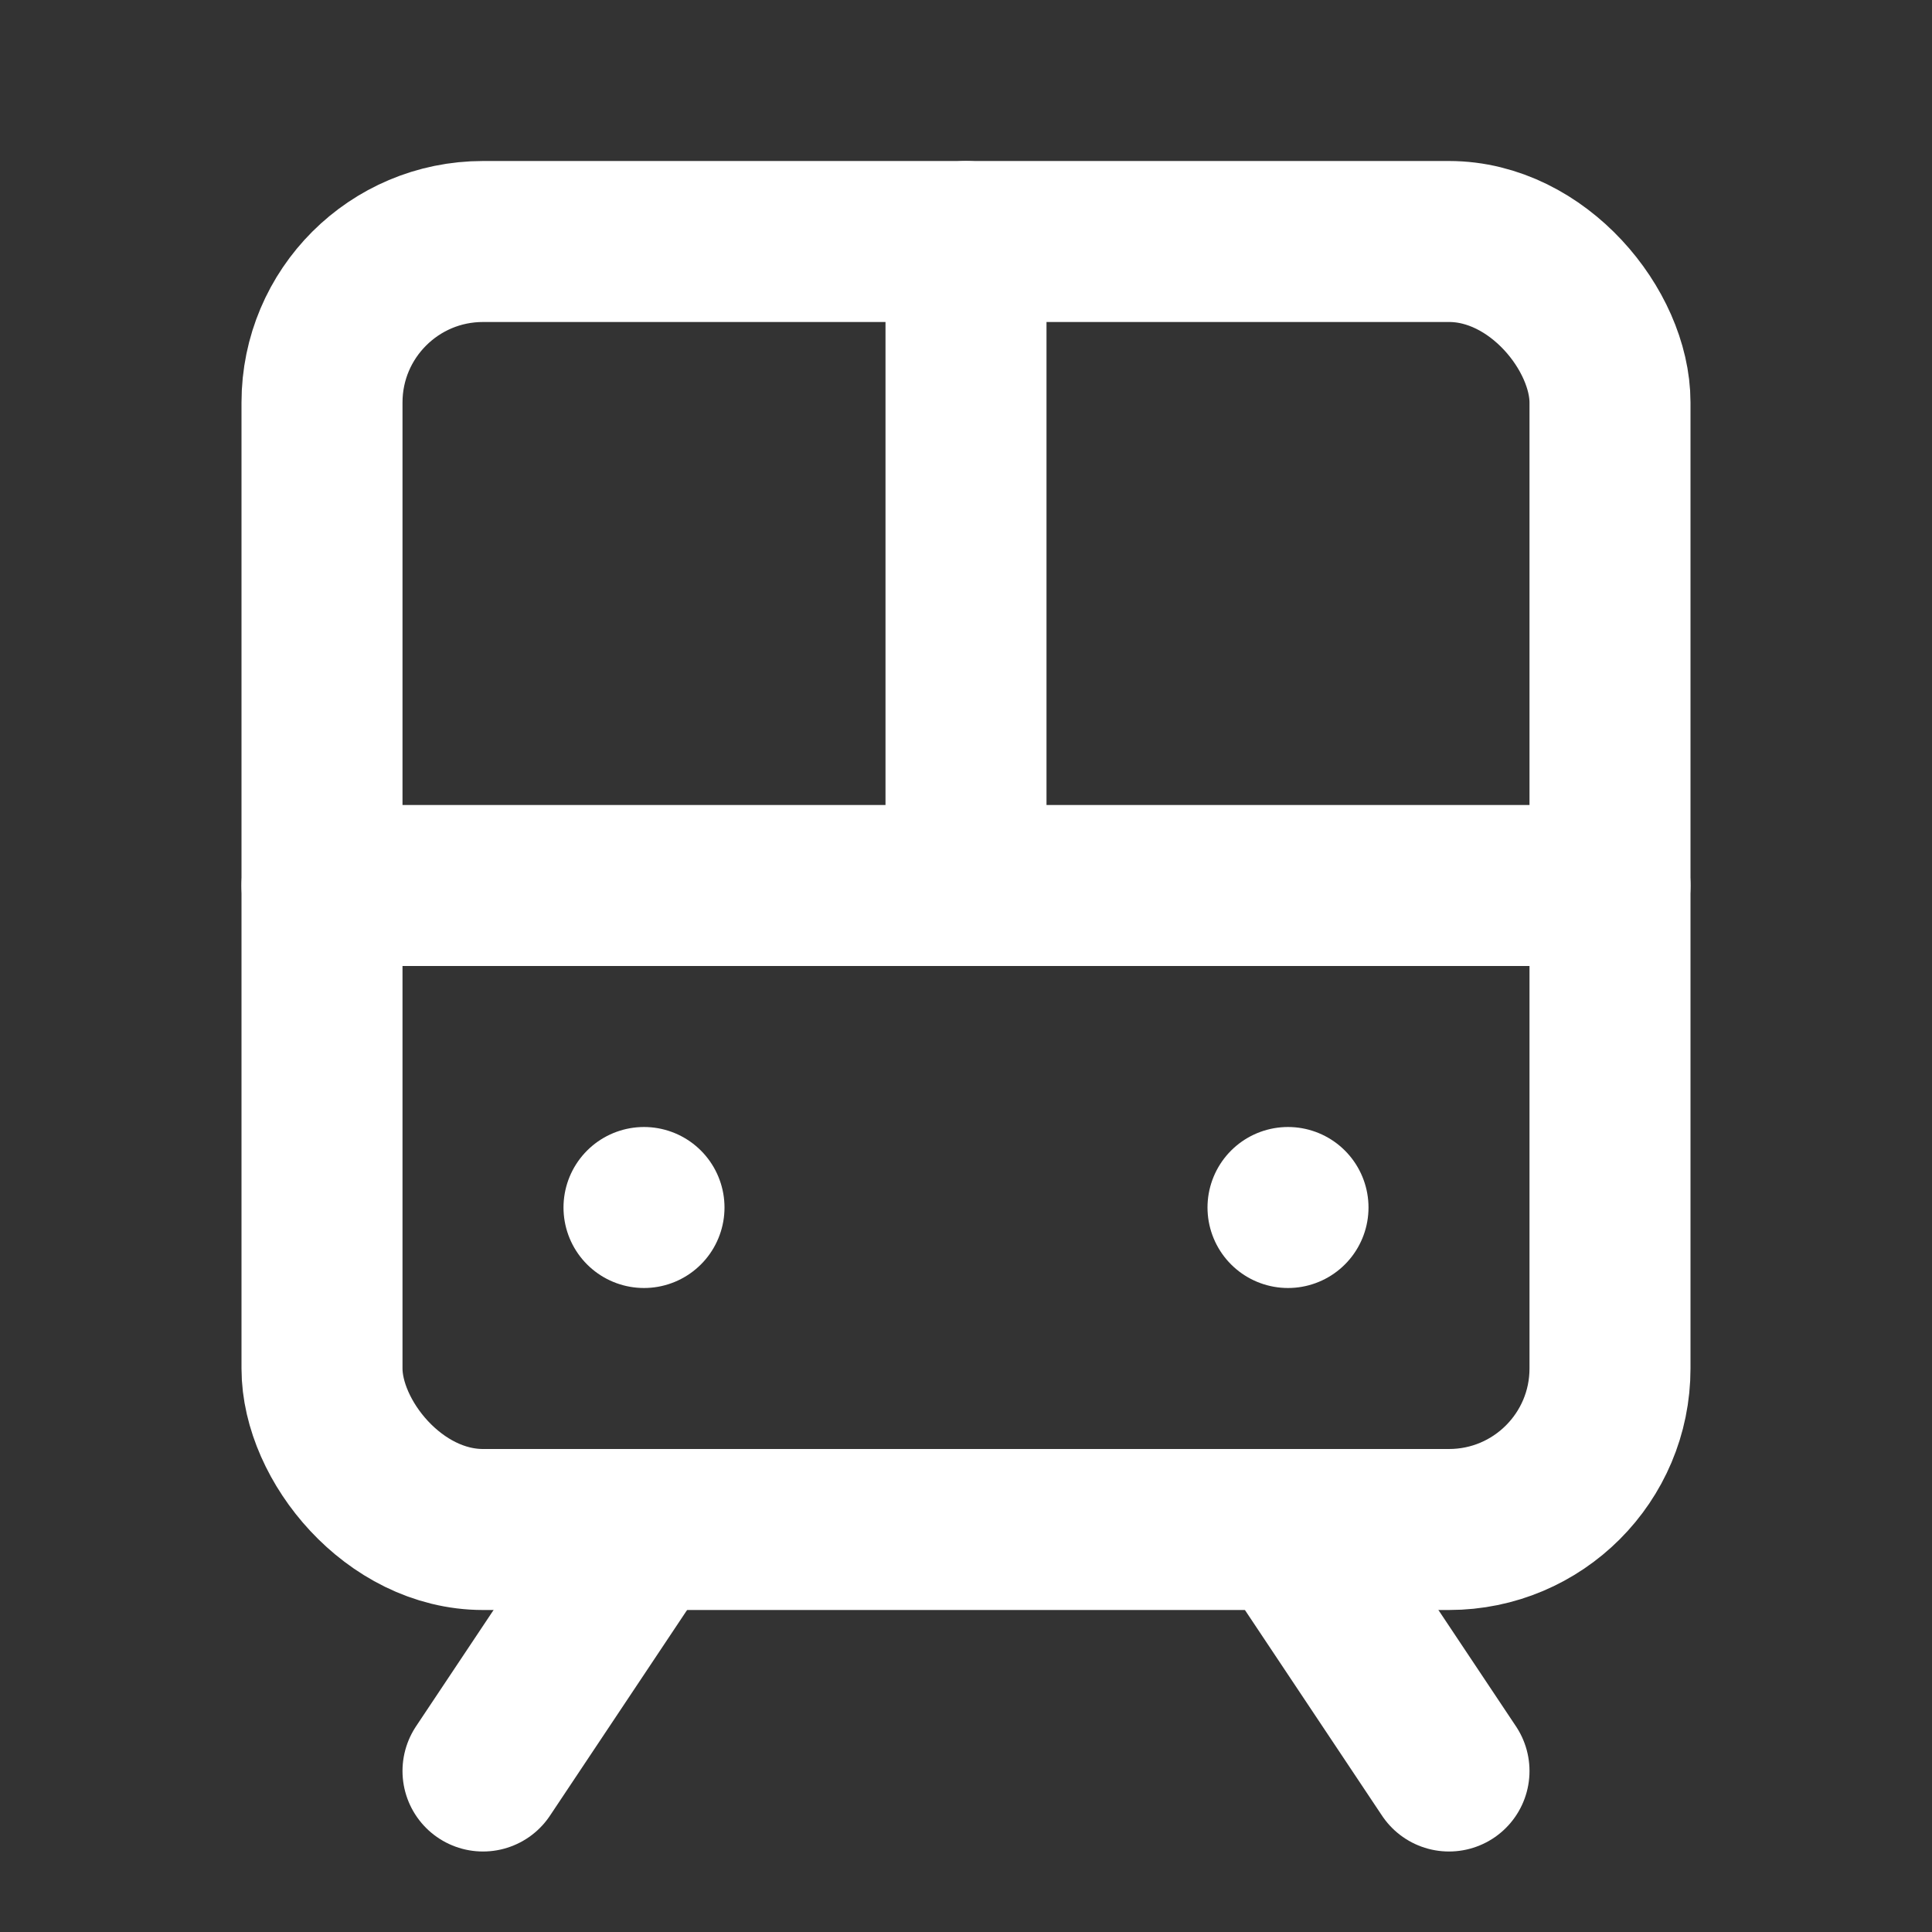
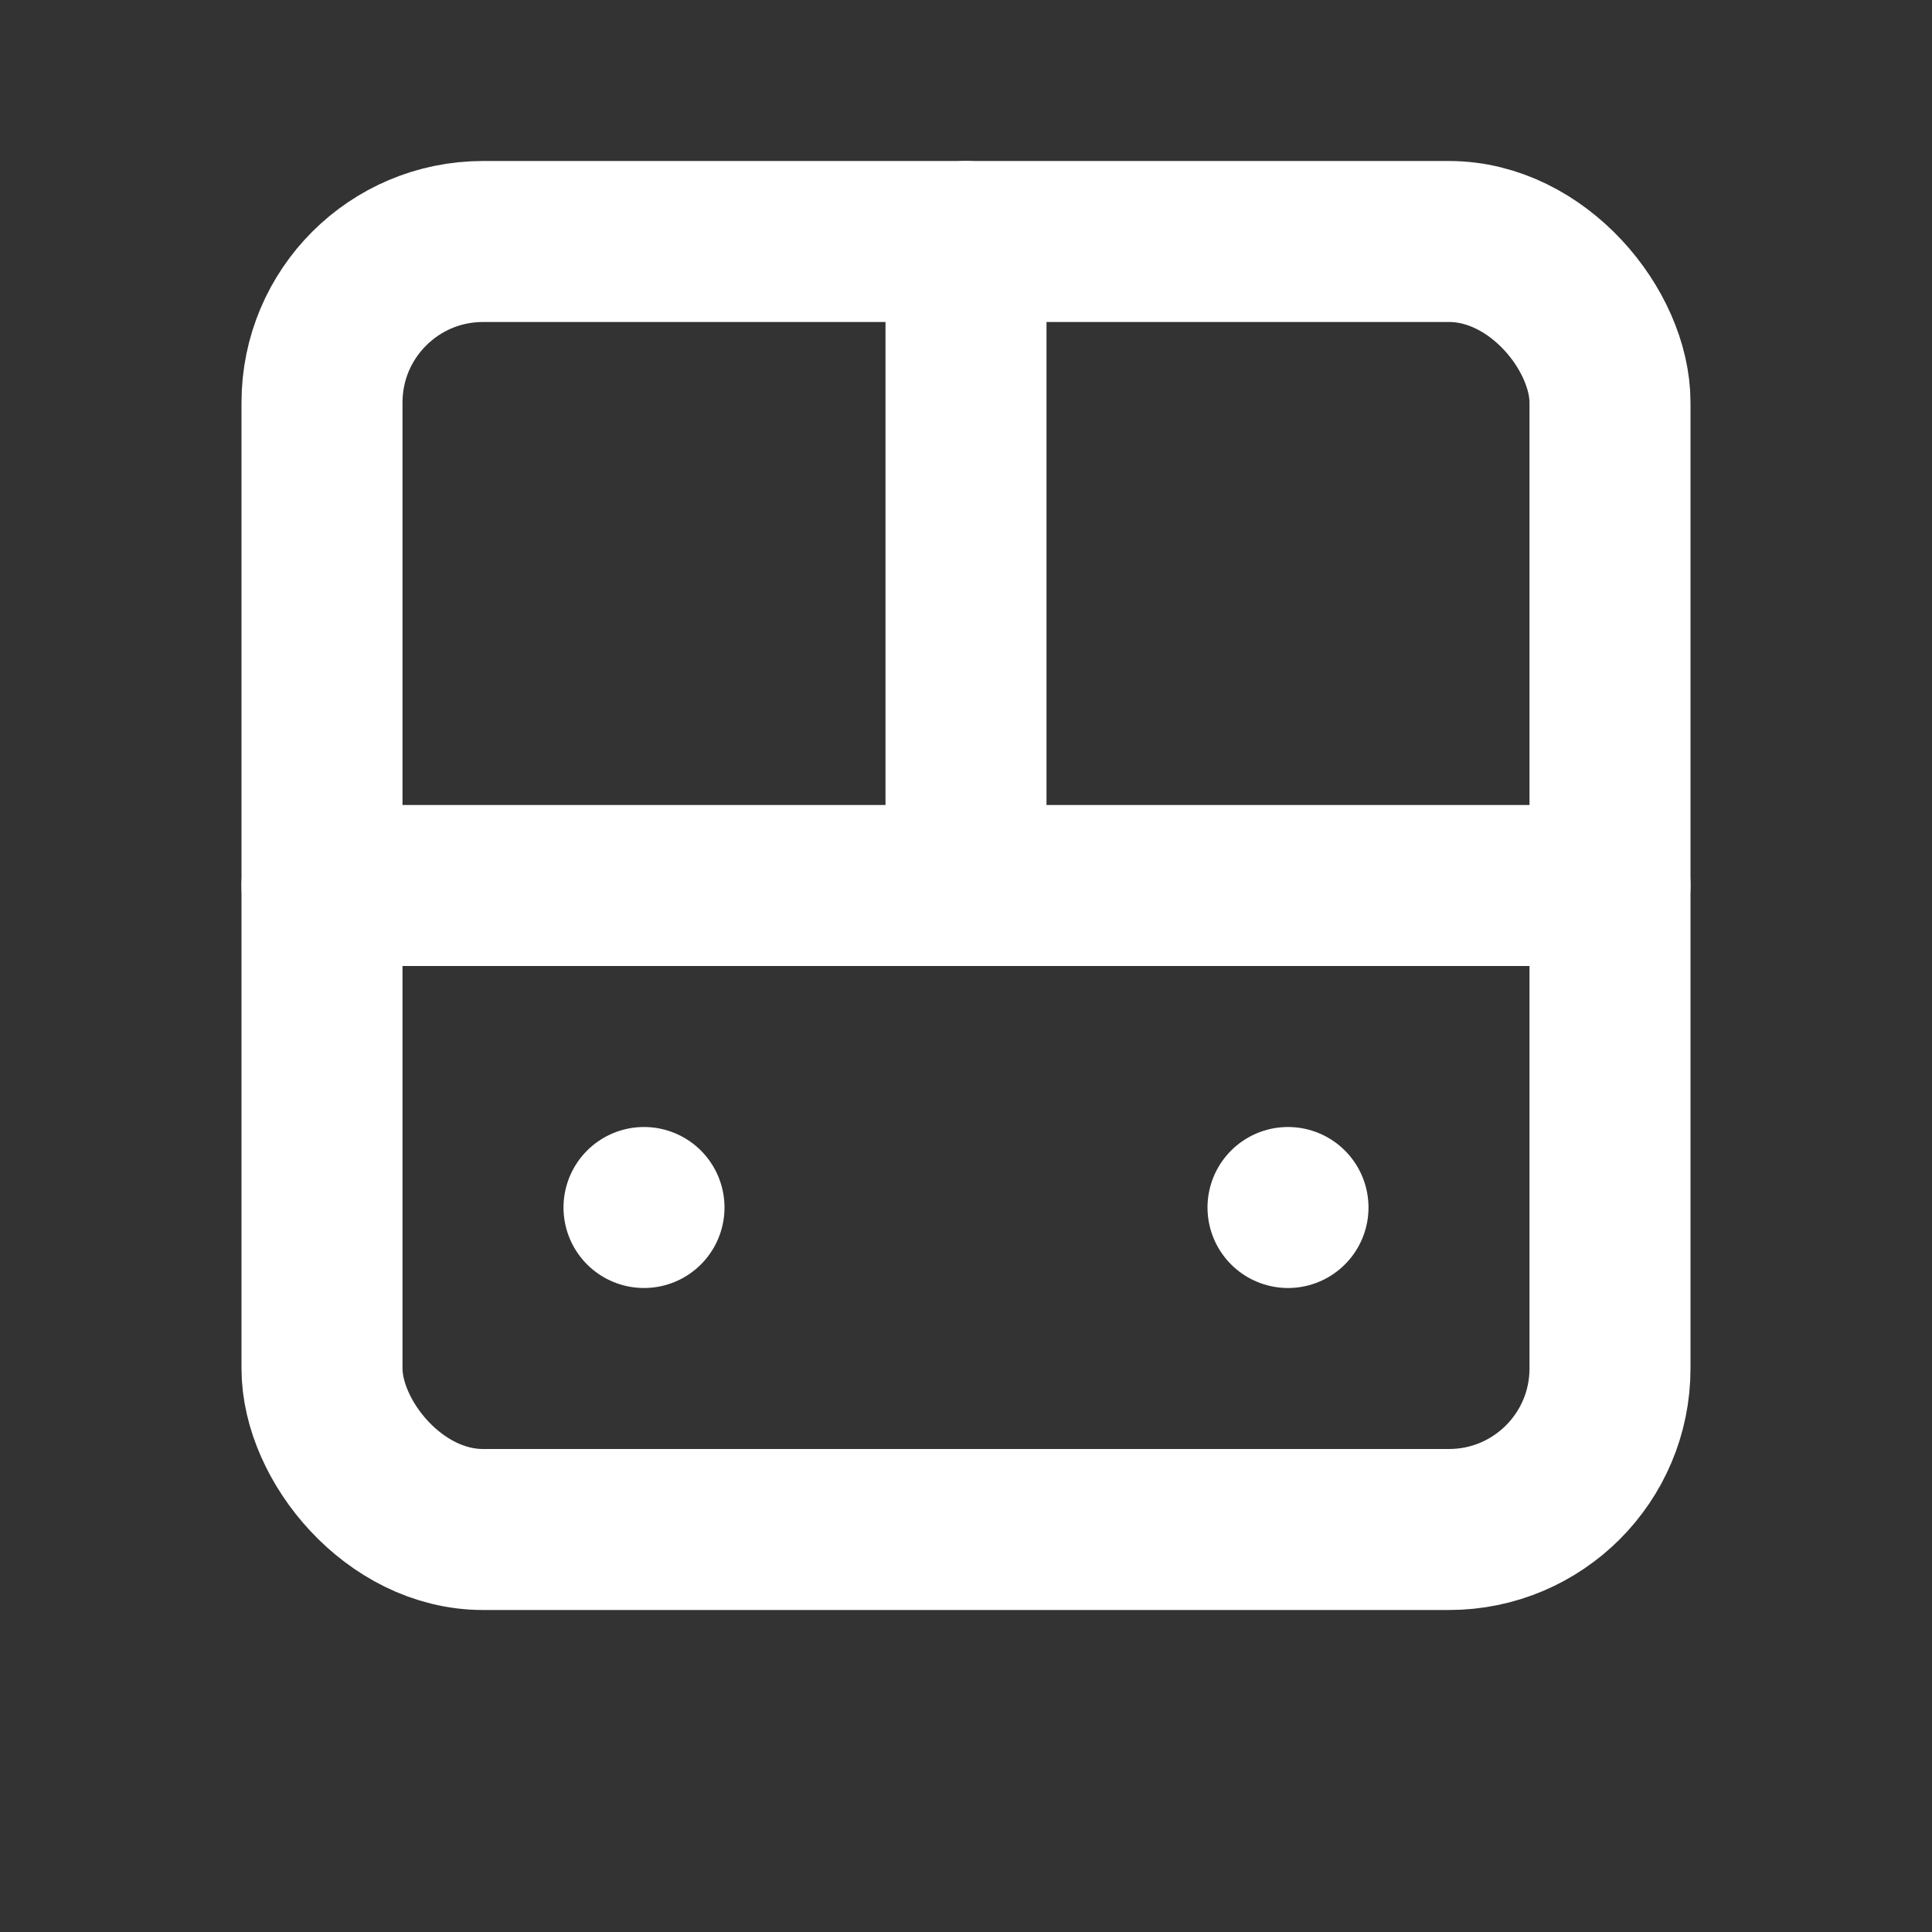
<svg xmlns="http://www.w3.org/2000/svg" width="24" height="24" viewBox="0 0 24 24" fill="none" stroke="#ffffff" stroke-width="2" stroke-linecap="round" stroke-linejoin="round">
  <rect x="0" y="0" width="24" height="24" fill="#333333" stroke="none" />
  <rect x="4" y="3" width="16" height="16" rx="2" />
  <path d="M4 11h16" />
  <path d="M12 3v8" />
-   <path d="m8 19-2 3" />
-   <path d="m18 22-2-3" />
  <path d="M8 15h0" />
  <path d="M16 15h0" />
</svg>